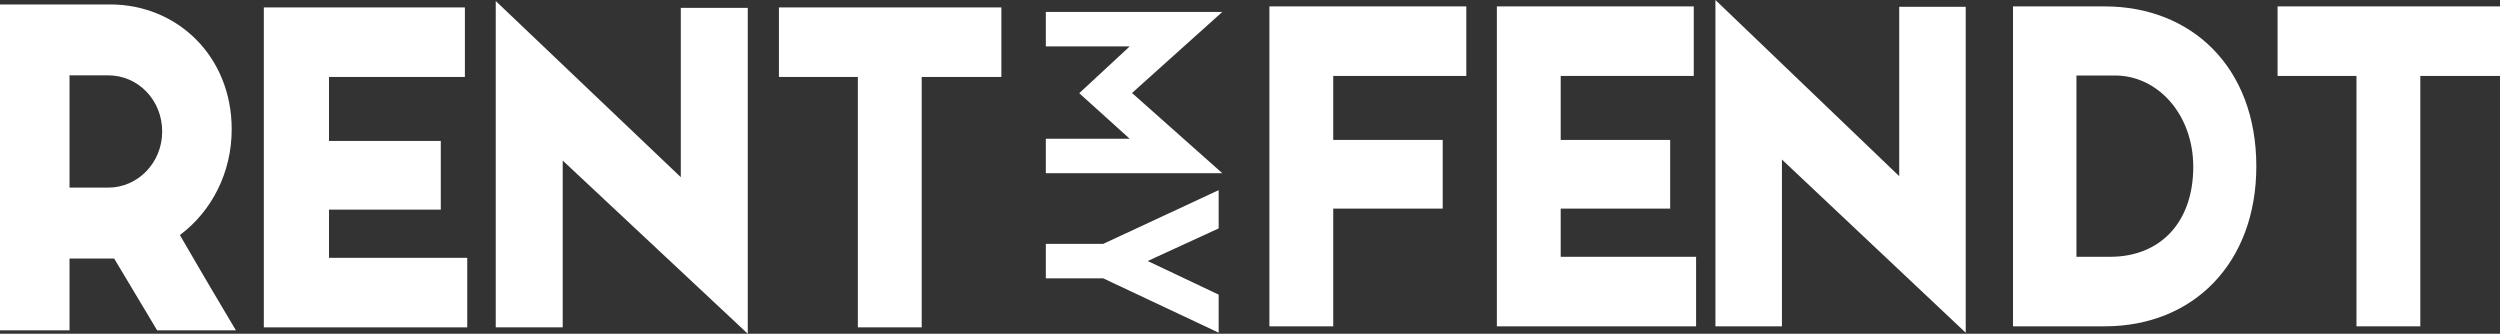
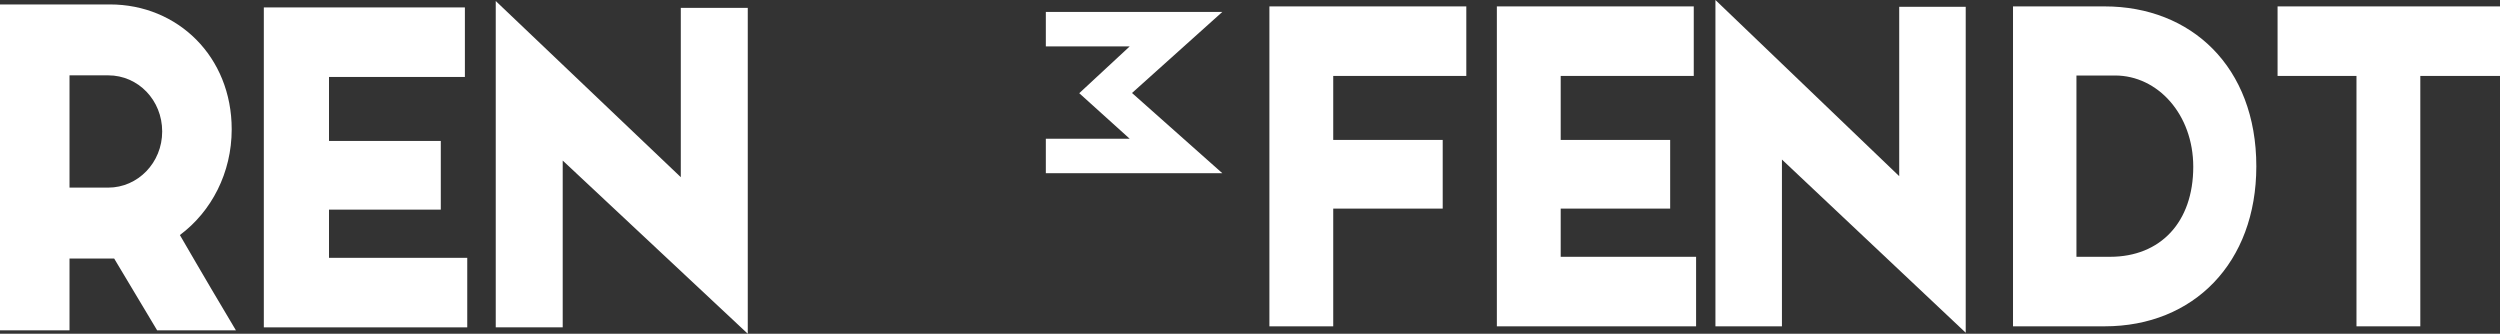
<svg xmlns="http://www.w3.org/2000/svg" id="Ebene_2" viewBox="0 0 2444.25 326.3">
  <rect x="0" y="0" width="2444.25" height="326.3" fill="#333333" stroke="none" />
  <defs>
    <style>.cls-1{fill:#fff;}</style>
  </defs>
  <g id="Layer_1">
    <path class="cls-1" d="M0,4.34h107.5c66.31,0,119.03,51.05,119.03,122.09,0,42.54-19.77,80.4-50.66,103.37,6.59,11.06,16.47,28.93,54.78,93.16h-77.02l-42.01-70.19h-43.66v70.19H0V4.34ZM105.85,183.43c28.83,0,52.72-24.25,52.72-54.88s-23.48-54.88-52.72-54.88h-37.89v109.76h37.89Z" />
    <path class="cls-1" d="M454.51,75.24h-132.85v62.56h109.3v67.15h-109.3v47.13h135.17v67.98h-198.89V7.26h196.58v67.98Z" />
    <path class="cls-1" d="M484.69,320.05V1l180.93,172.24V7.67h65.47v318.63l-180.93-169.32v163.07h-65.47Z" />
-     <path class="cls-1" d="M838.72,320.05V75.24h-77.15V7.26h217.47v67.98h-77.91v244.81h-62.4Z" />
    <path class="cls-1" d="M1433.6,74.24h-130.1v62.56h107.03v67.15h-107.03v115.11h-62.4V6.26h192.51v67.98Z" />
    <path class="cls-1" d="M1655.99,74.24h-130.1v62.56h107.03v67.15h-107.03v47.13h132.37v67.98h-194.78V6.26h192.51v67.98Z" />
    <path class="cls-1" d="M1677.18,319.05V0l179.68,172.24V6.67h65.02v318.63l-179.68-169.32v163.07h-65.01Z" />
-     <path class="cls-1" d="M2206.01,162.65c0,94.25-61.27,156.39-148.26,156.39h-89.63V6.26h89.63c84.34,0,148.26,58.8,148.26,156.4ZM2030.14,73.82v177.25h32.9c49.17,0,81.31-33.78,81.31-88,0-51.3-34.79-89.25-76.4-89.25h-37.82Z" />
+     <path class="cls-1" d="M2206.01,162.65c0,94.25-61.27,156.39-148.26,156.39h-89.63V6.26h89.63c84.34,0,148.26,58.8,148.26,156.4M2030.14,73.82v177.25h32.9c49.17,0,81.31-33.78,81.31-88,0-51.3-34.79-89.25-76.4-89.25h-37.82Z" />
    <path class="cls-1" d="M2303.93,319.05V74.24h-77.15V6.26h217.47v67.98h-77.91v244.81h-62.4Z" />
    <path class="cls-1" d="M1022.51,135.66h82.01l-49.34-44.54,49.34-45.76h-82.01V11.65h172.57l-88.31,79.27,88.31,78.45h-172.57v-33.71Z" />
-     <path class="cls-1" d="M1022.51,238.43h56.1l112.87-52.51v37.39l-69.39,31.87,69.39,32.89v37.18l-112.87-53.12h-56.1v-33.71Z" />
  </g>
</svg>